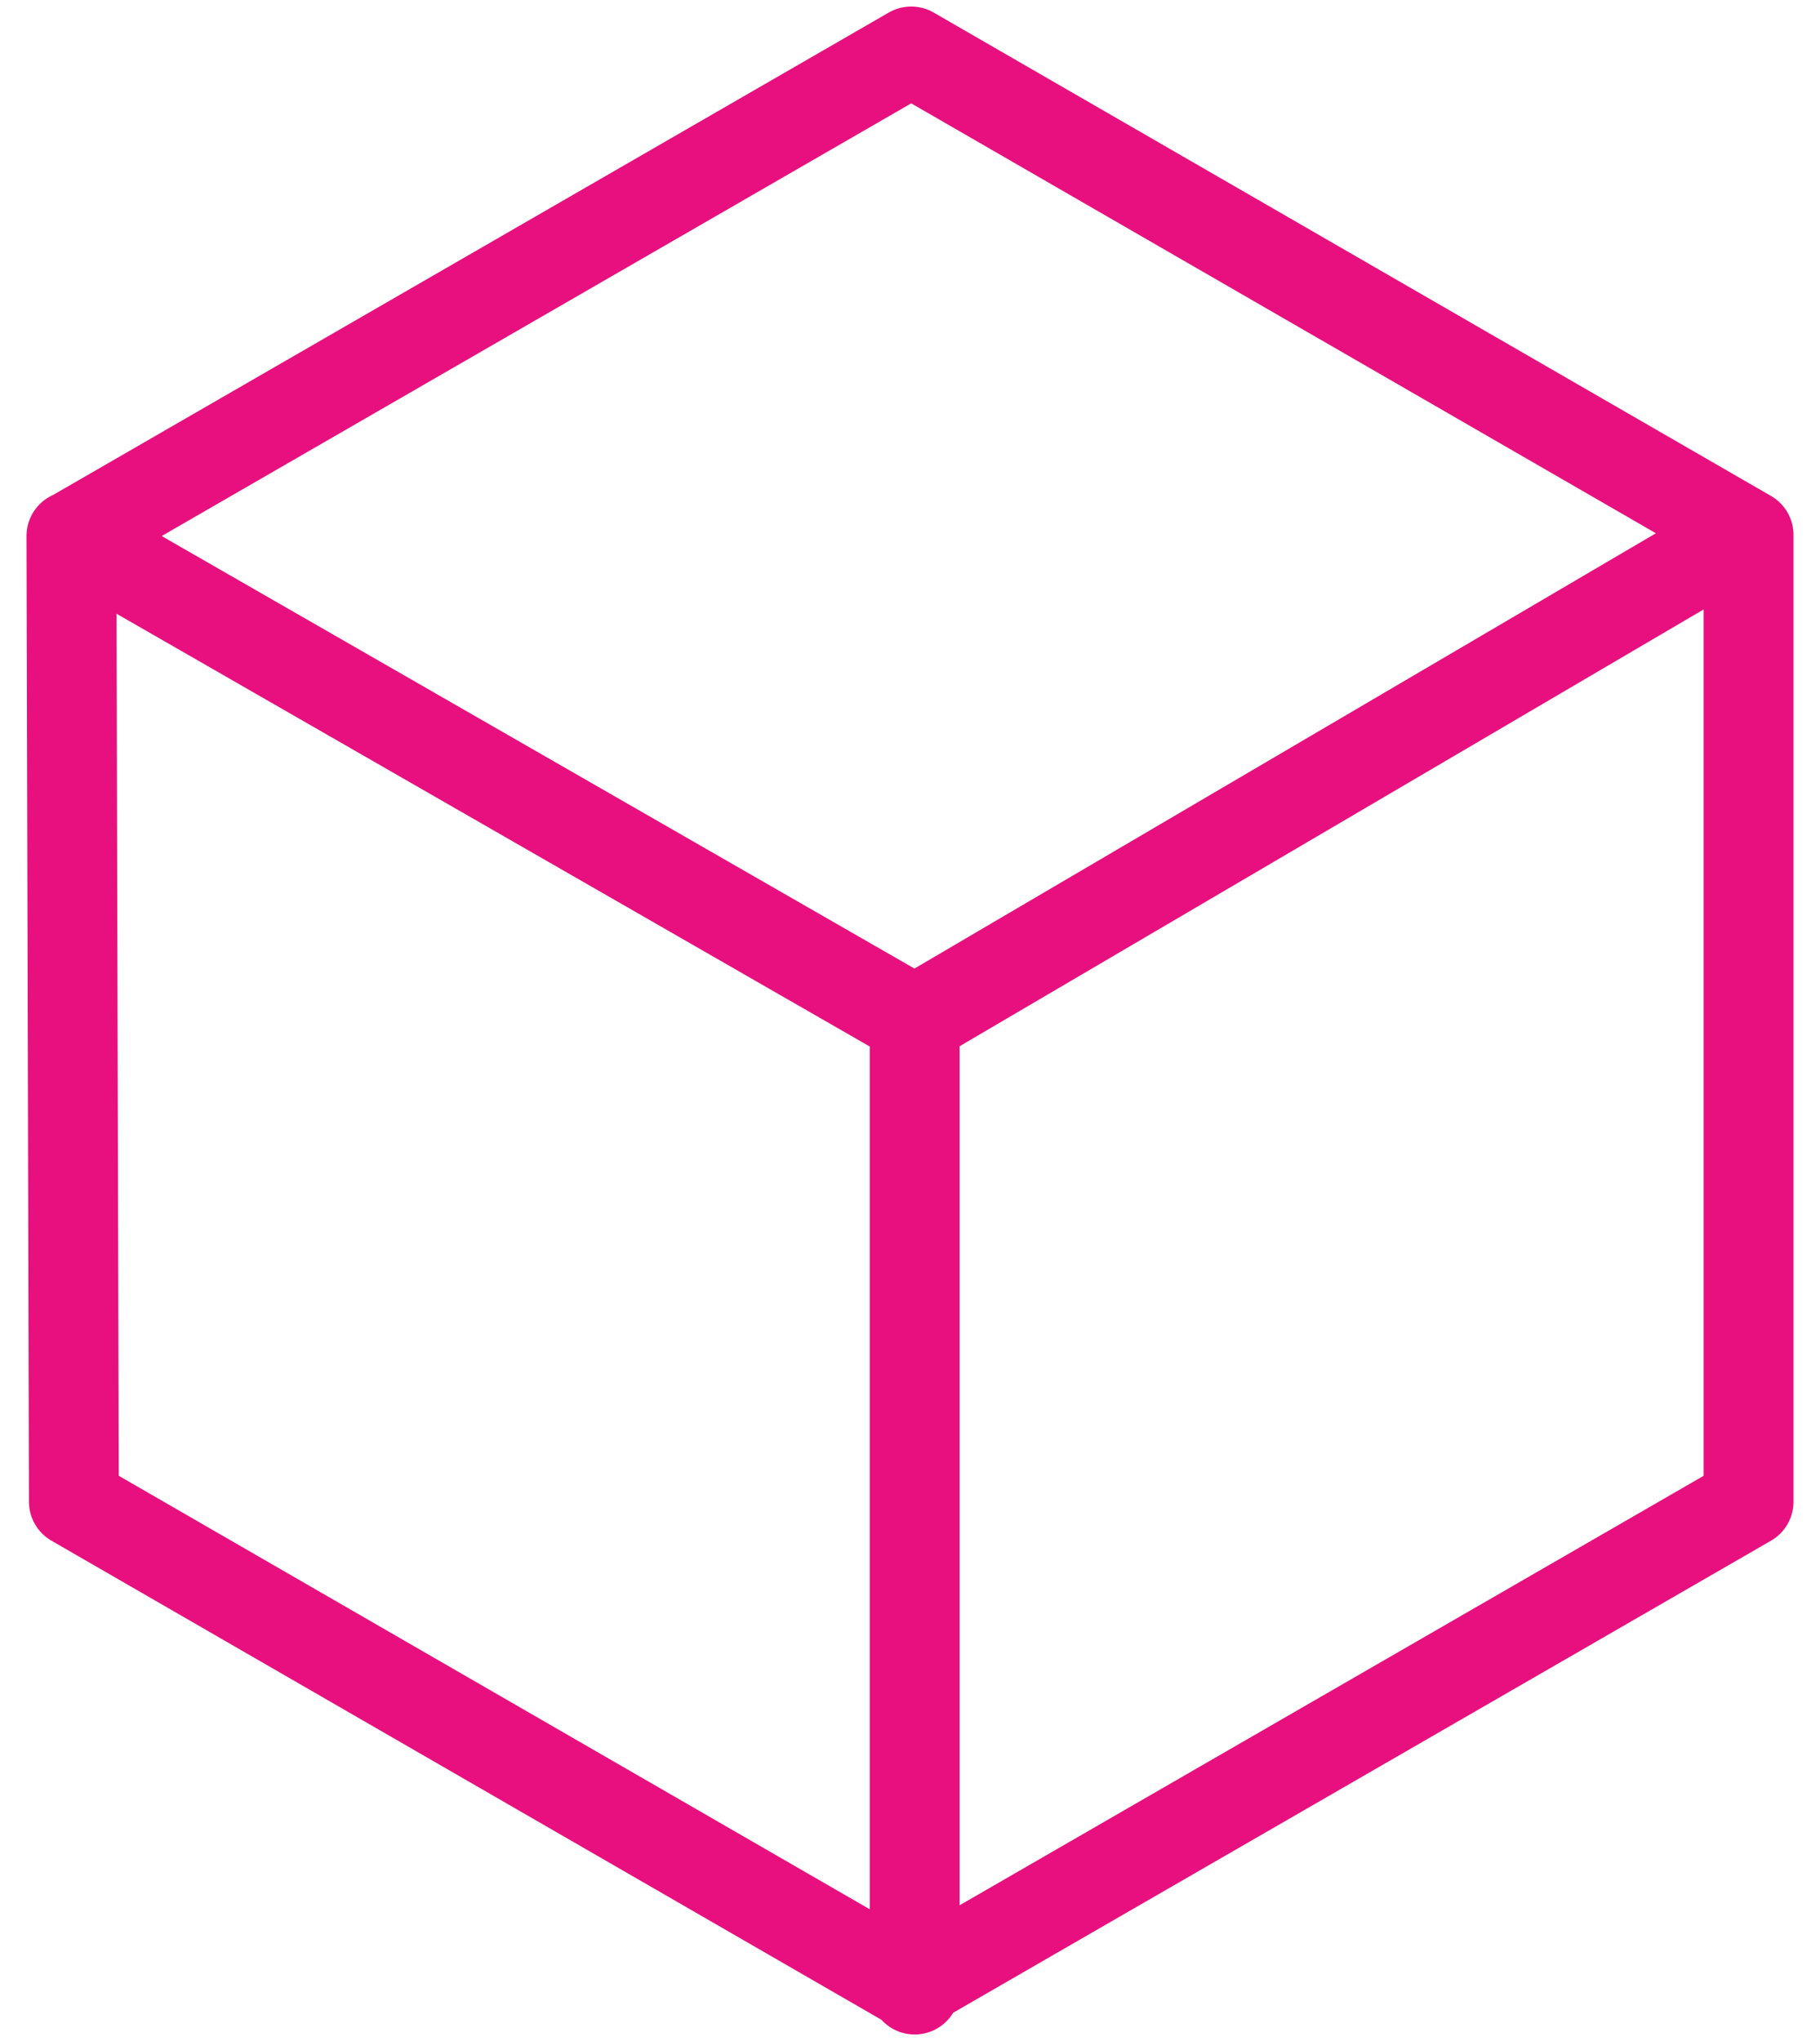
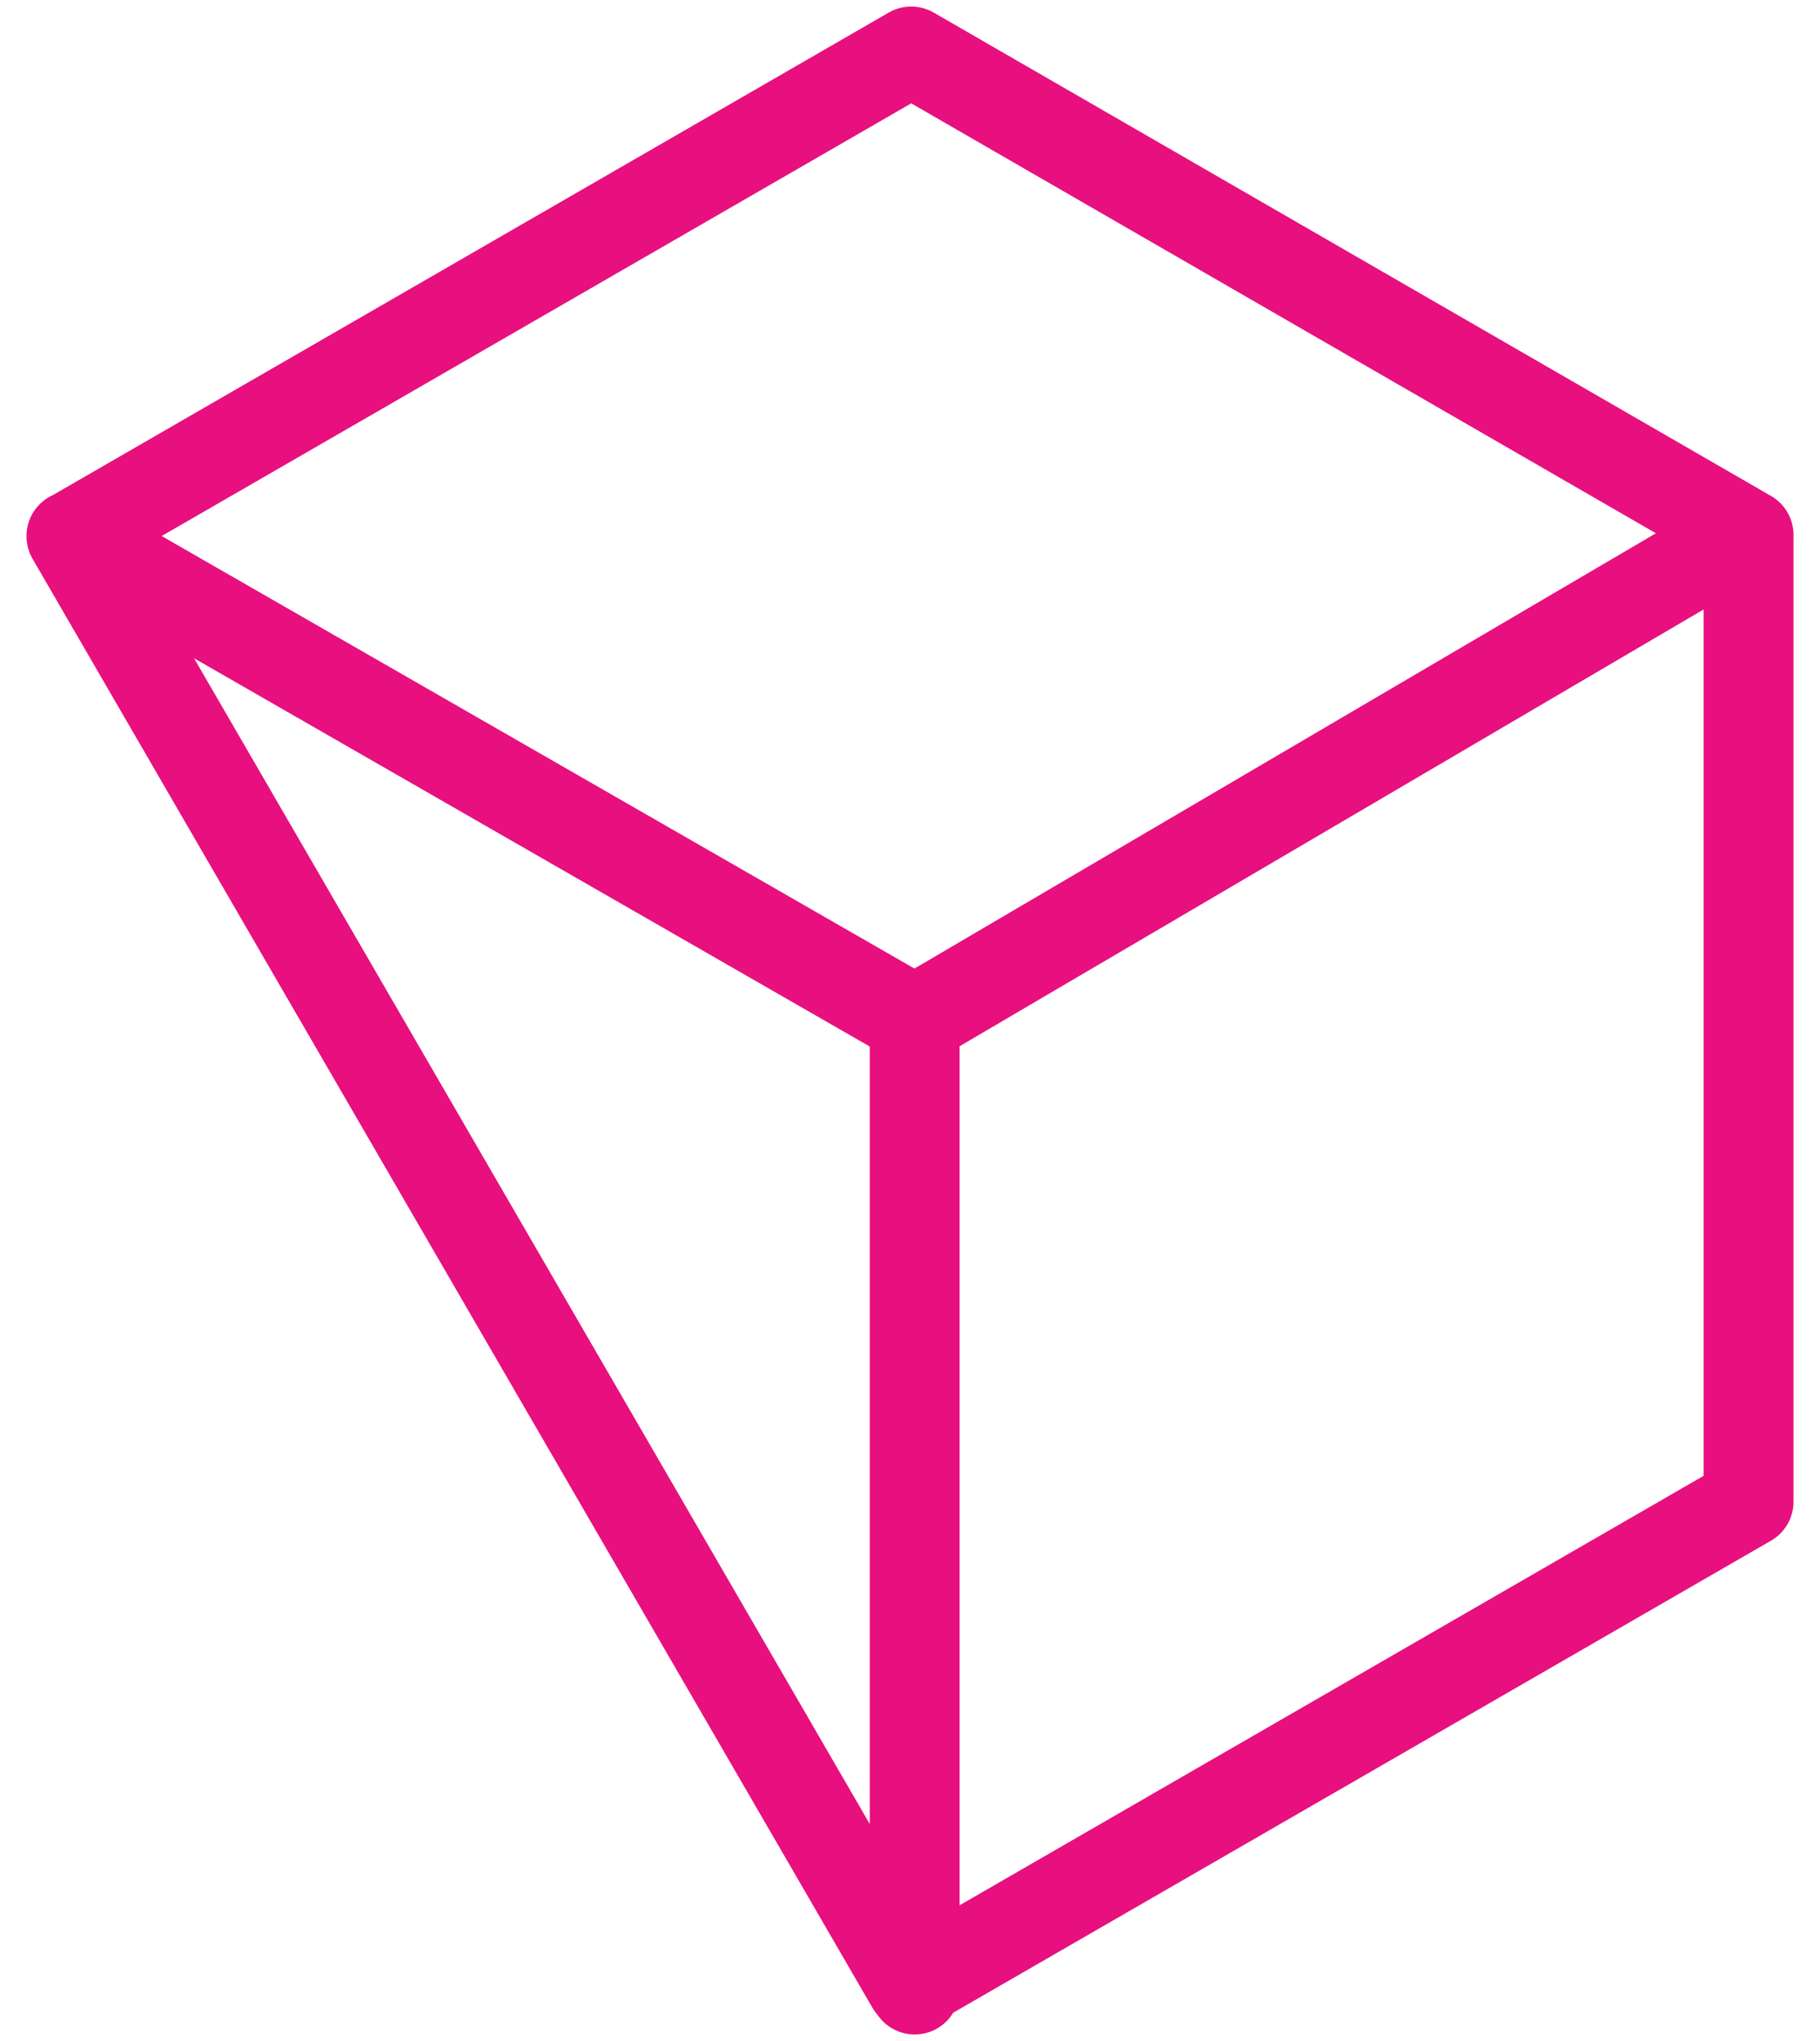
<svg xmlns="http://www.w3.org/2000/svg" width="66" height="74" viewBox="0 0 66 74" fill="none">
-   <path id="Vector" d="M2.59 19.433L33.17 37M33.17 37L63.099 19.433M33.17 37L33.17 72.134M2.59 19.443L33.044 1.866L63.41 19.393V54.448L33.044 71.972L2.679 54.448L2.59 19.443Z" stroke="#E7107E" stroke-width="3.258" stroke-miterlimit="10" stroke-linecap="round" stroke-linejoin="round" />
+   <path id="Vector" d="M2.59 19.433L33.17 37M33.17 37L63.099 19.433M33.17 37L33.17 72.134M2.59 19.443L33.044 1.866L63.41 19.393V54.448L33.044 71.972L2.59 19.443Z" stroke="#E7107E" stroke-width="3.258" stroke-miterlimit="10" stroke-linecap="round" stroke-linejoin="round" />
</svg>